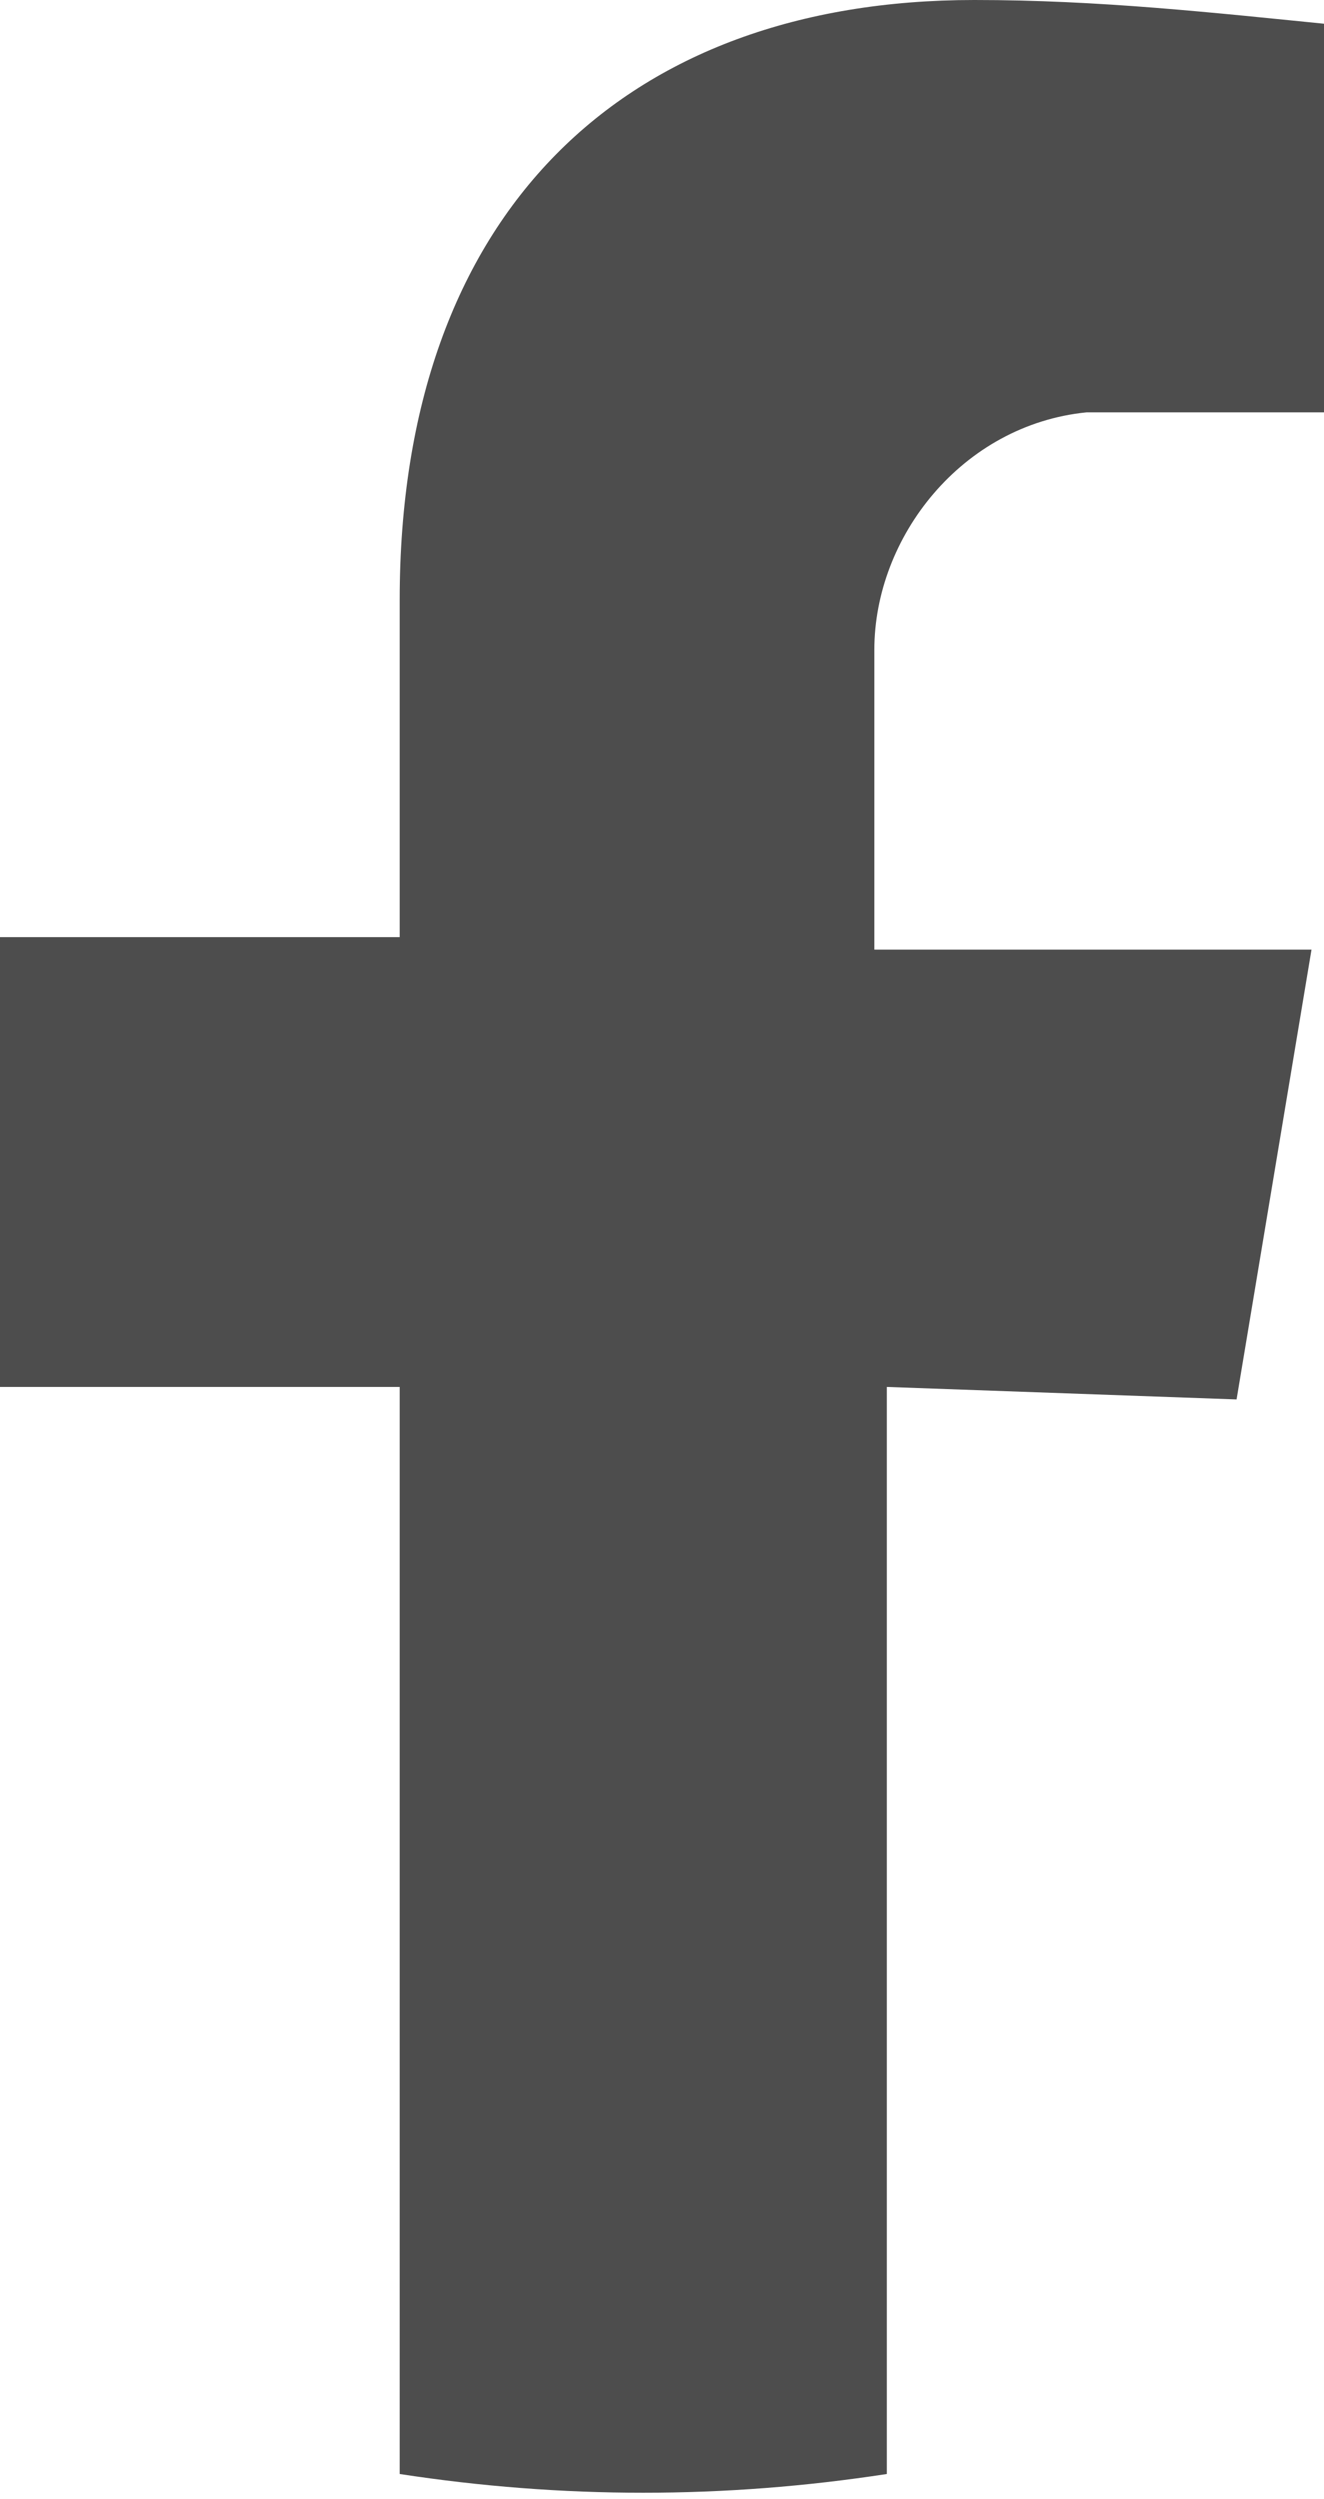
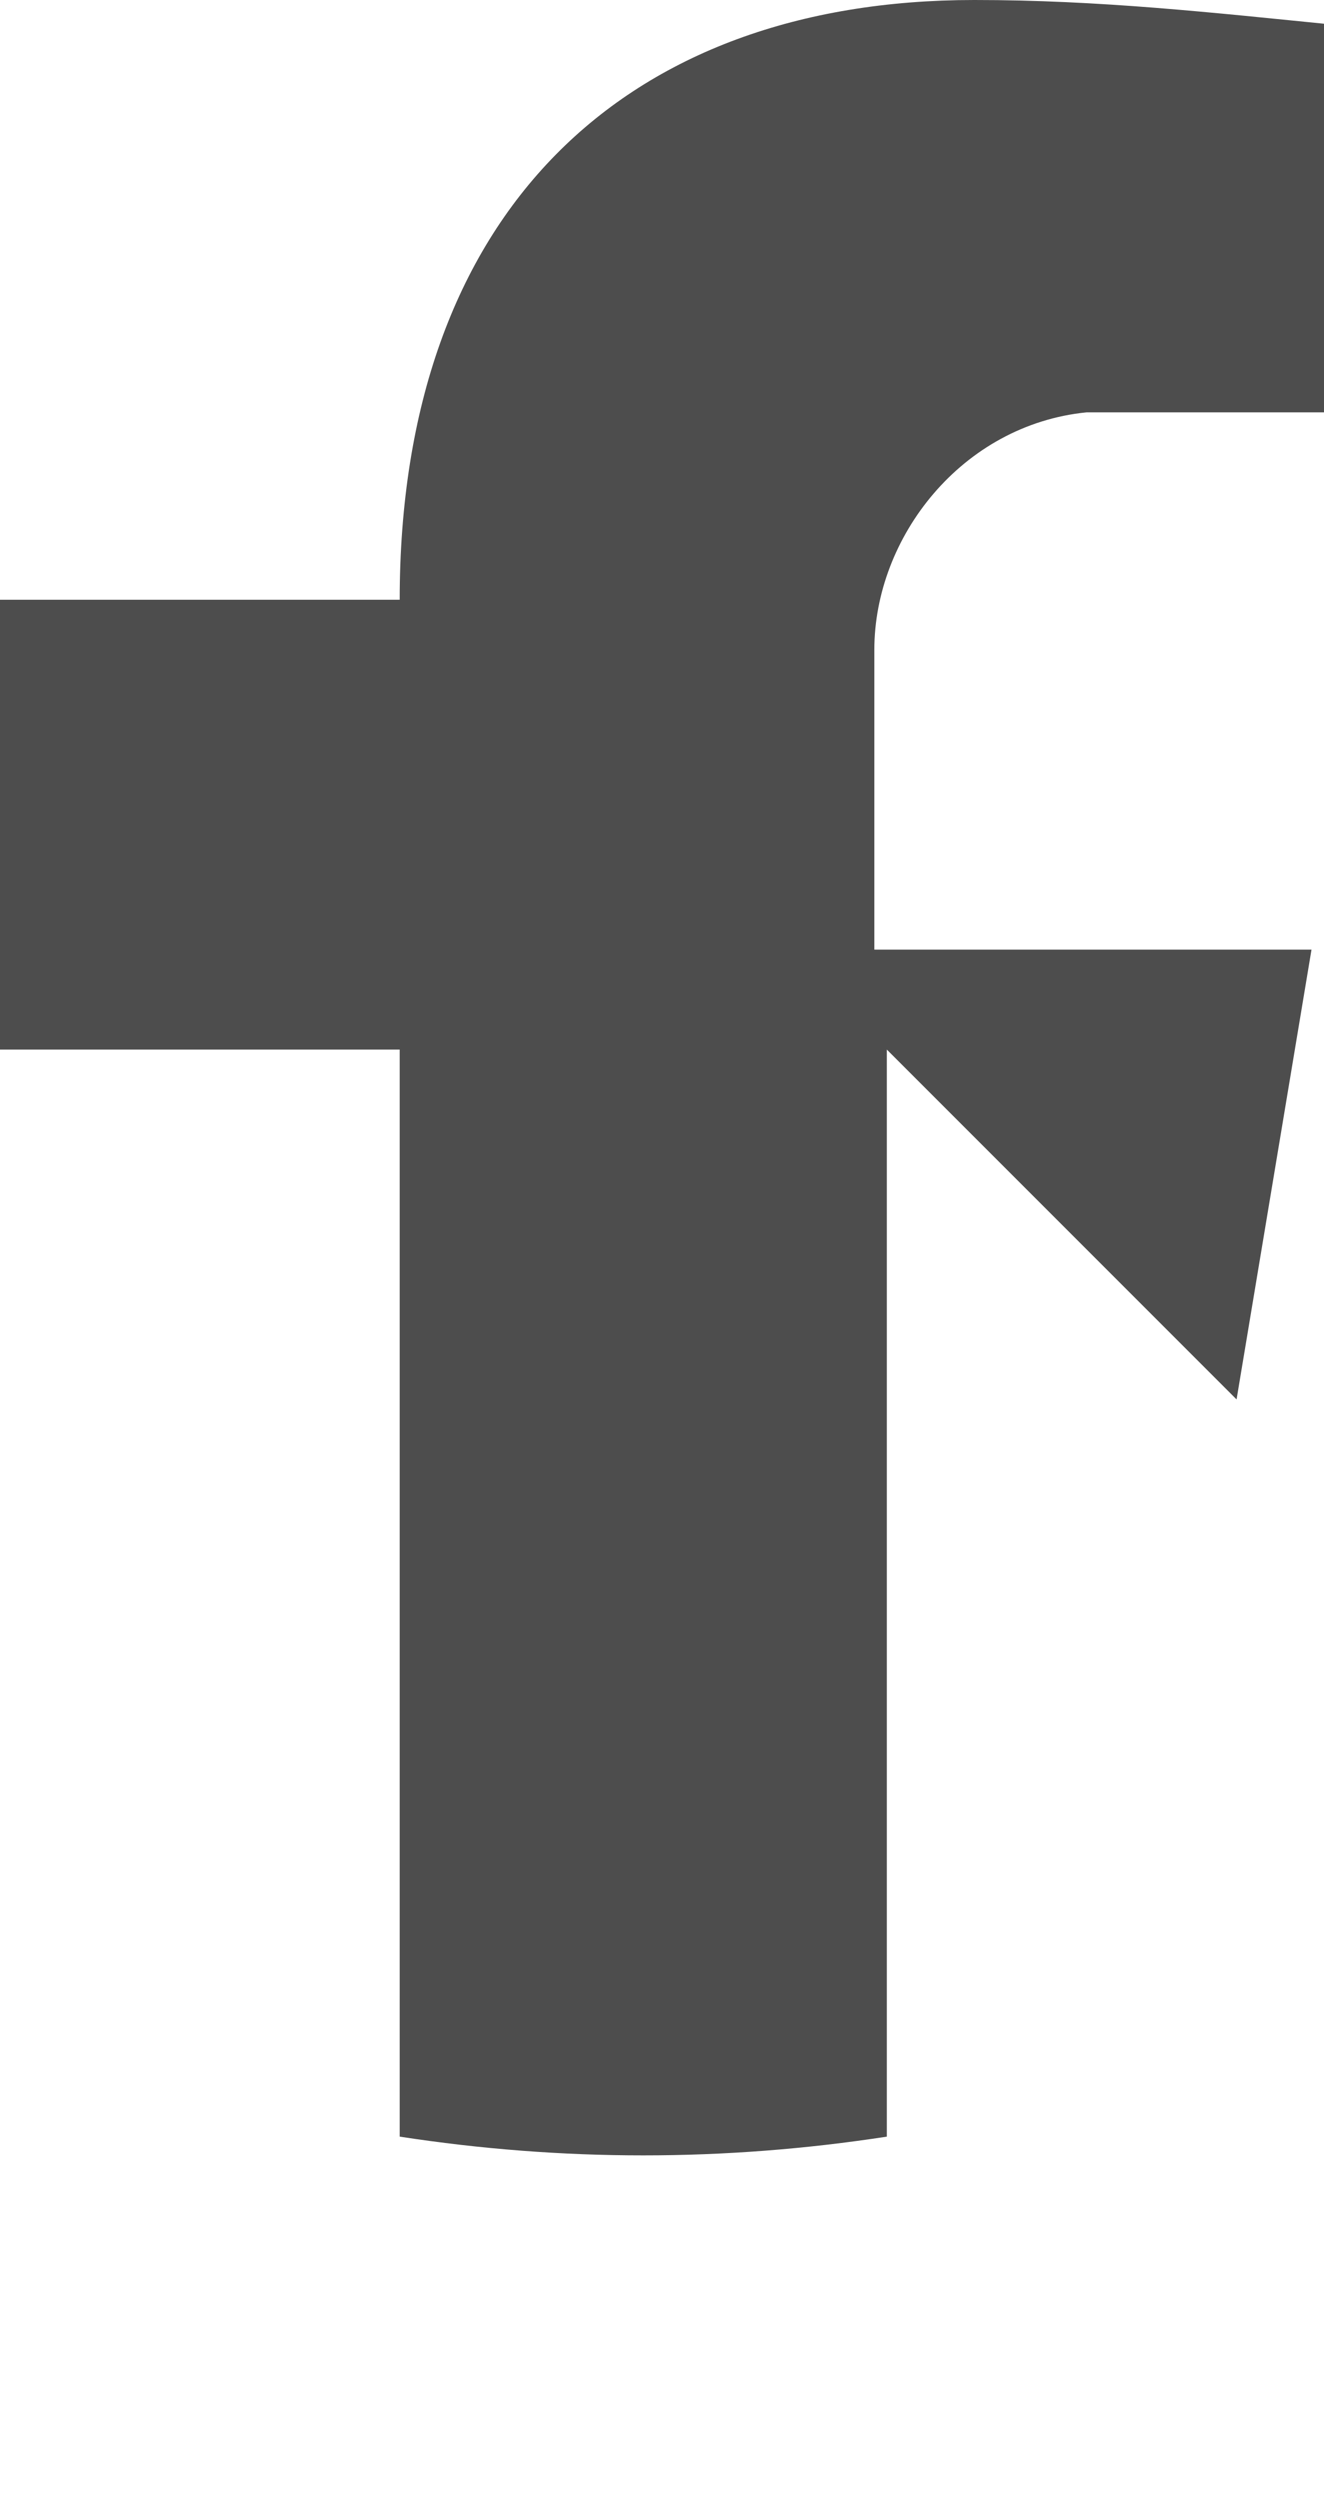
<svg xmlns="http://www.w3.org/2000/svg" version="1.1" id="Vrstva_1" x="0px" y="0px" viewBox="0 0 10.6 20" style="enable-background:new 0 0 10.6 20;" xml:space="preserve">
  <style type="text/css">
	.st0{fill:#4D4D4D;}
</style>
-   <path id="Path_30937" class="st0" d="M9.9,11.2l0.6-3.6H7V5.2C7,4.3,7.7,3.4,8.7,3.3c0.1,0,0.3,0,0.4,0h1.6V0.2C9.7,0.1,8.8,0,7.8,0  C5,0,3.2,1.7,3.2,4.8v2.7H0v3.6h3.2v8.7c1.3,0.2,2.6,0.2,3.9,0v-8.7L9.9,11.2z" />
+   <path id="Path_30937" class="st0" d="M9.9,11.2l0.6-3.6H7V5.2C7,4.3,7.7,3.4,8.7,3.3c0.1,0,0.3,0,0.4,0h1.6V0.2C9.7,0.1,8.8,0,7.8,0  C5,0,3.2,1.7,3.2,4.8H0v3.6h3.2v8.7c1.3,0.2,2.6,0.2,3.9,0v-8.7L9.9,11.2z" />
</svg>